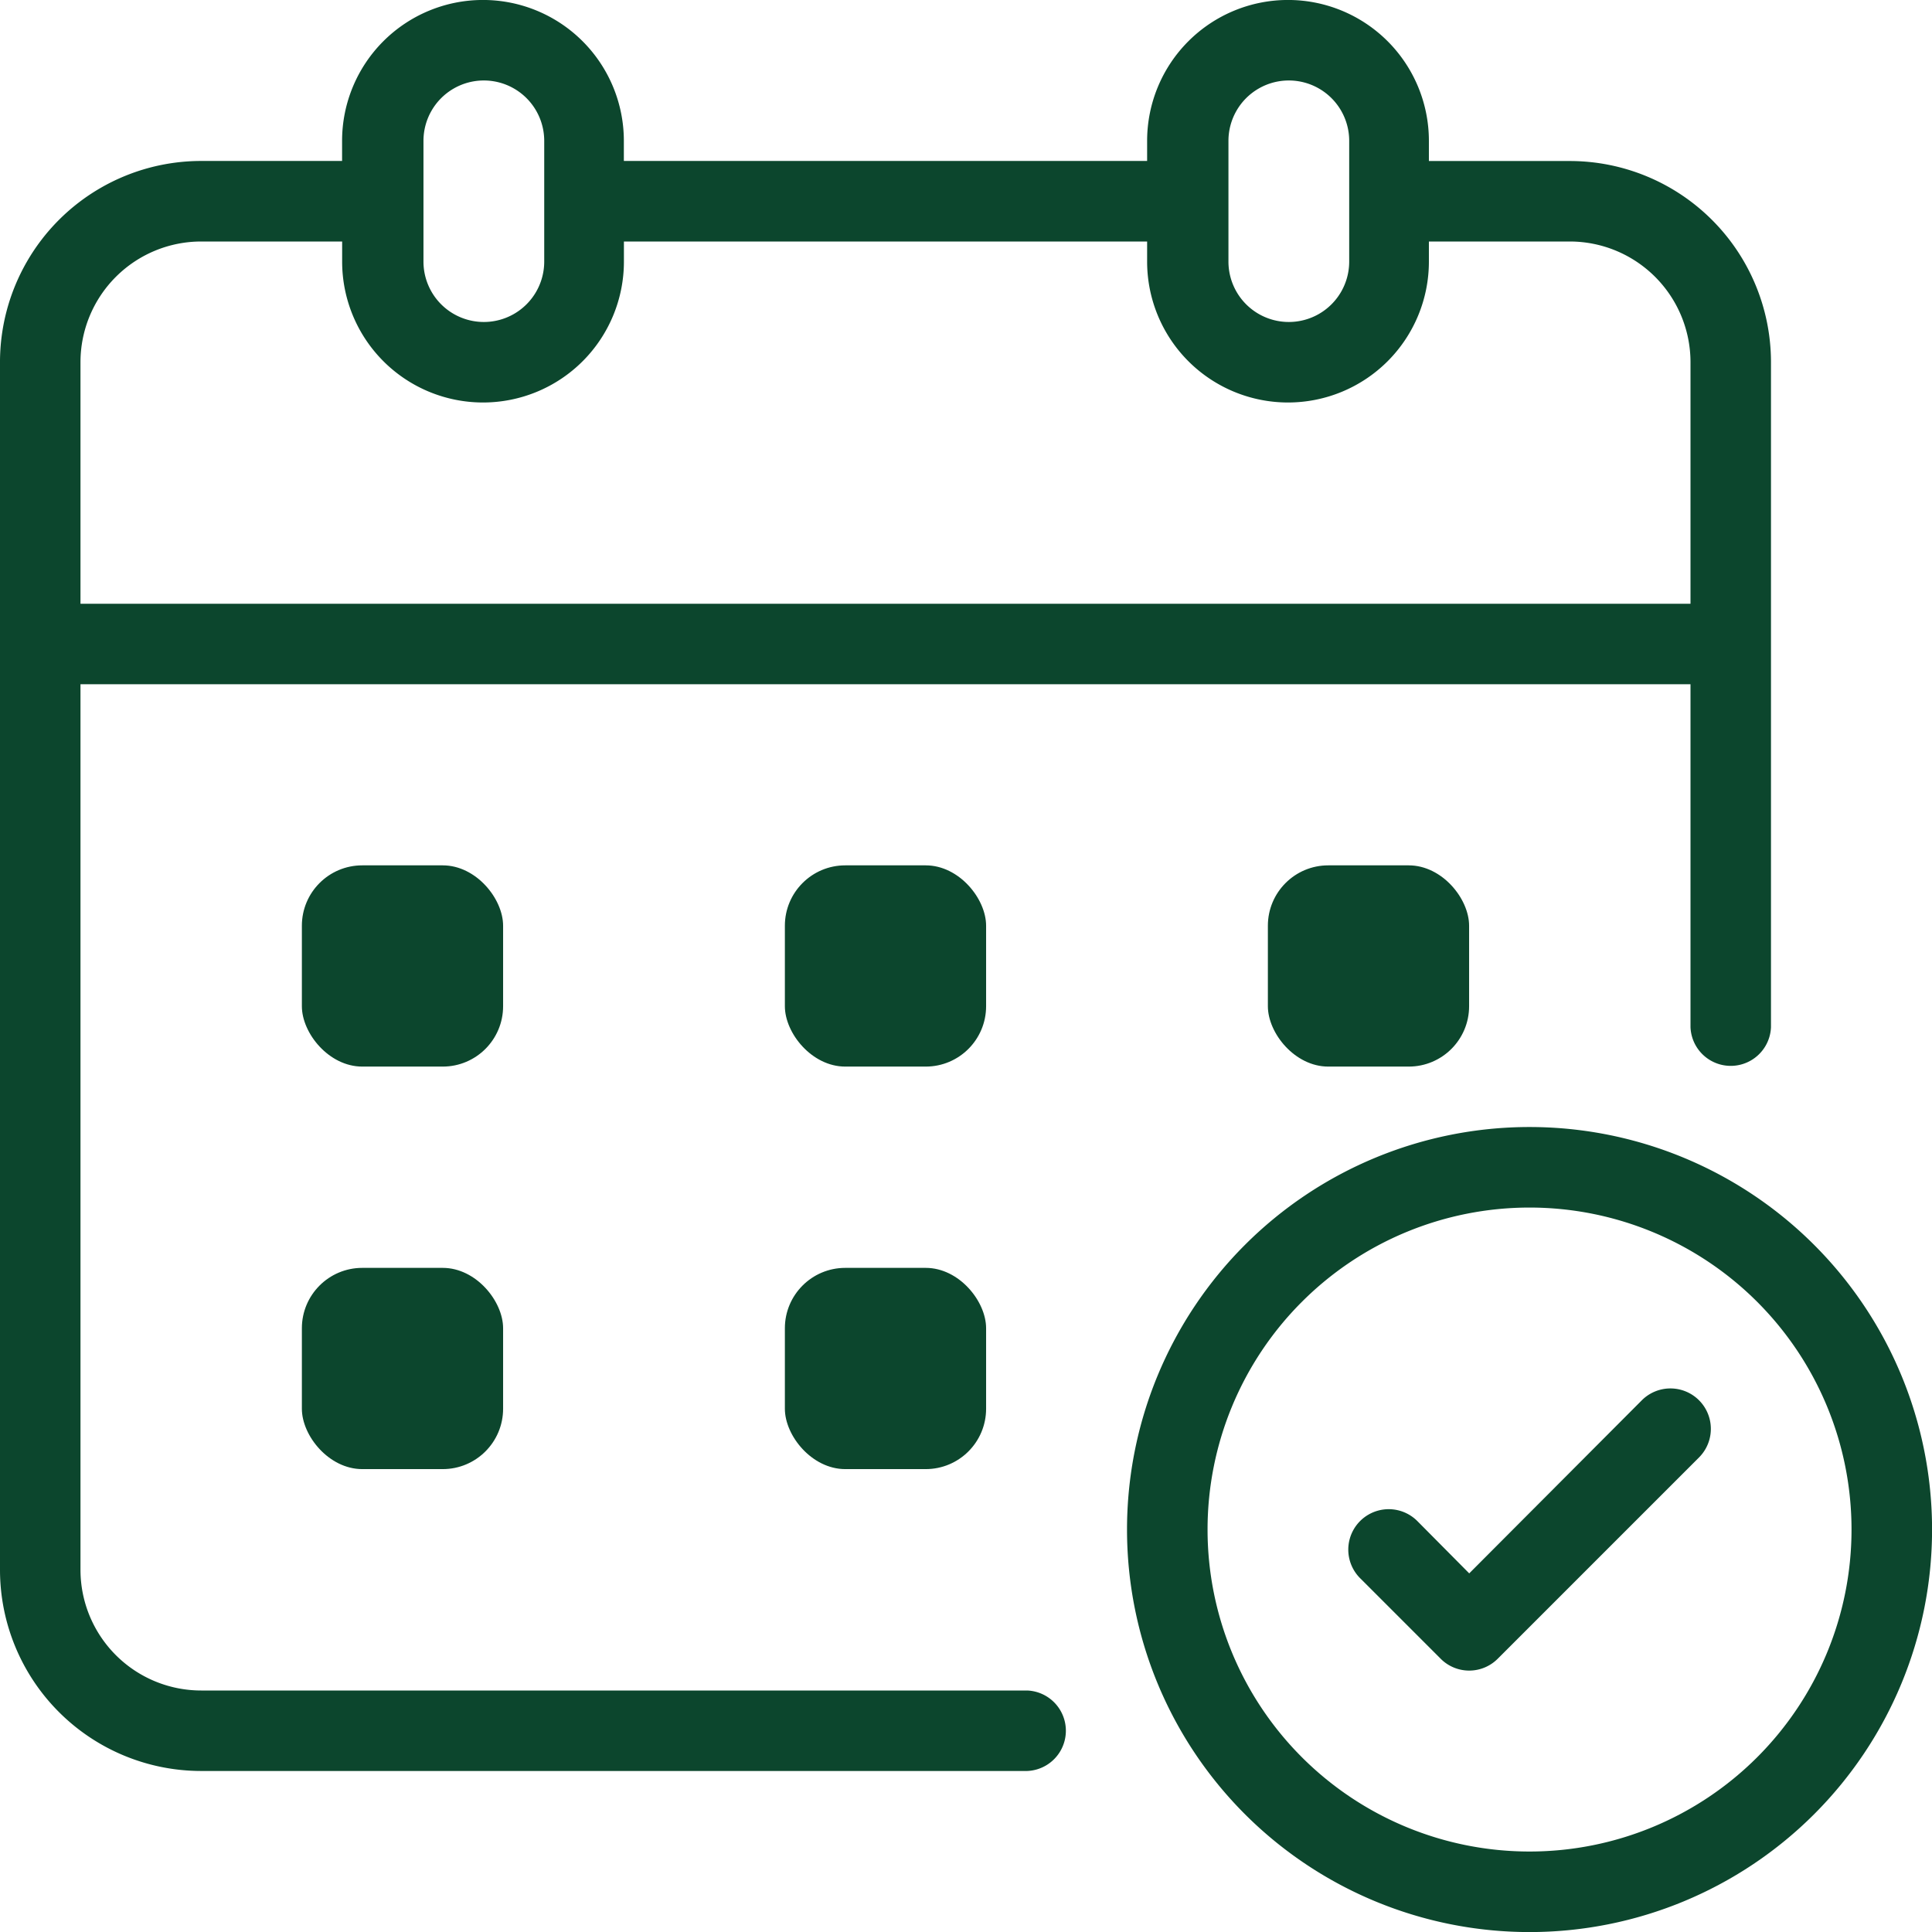
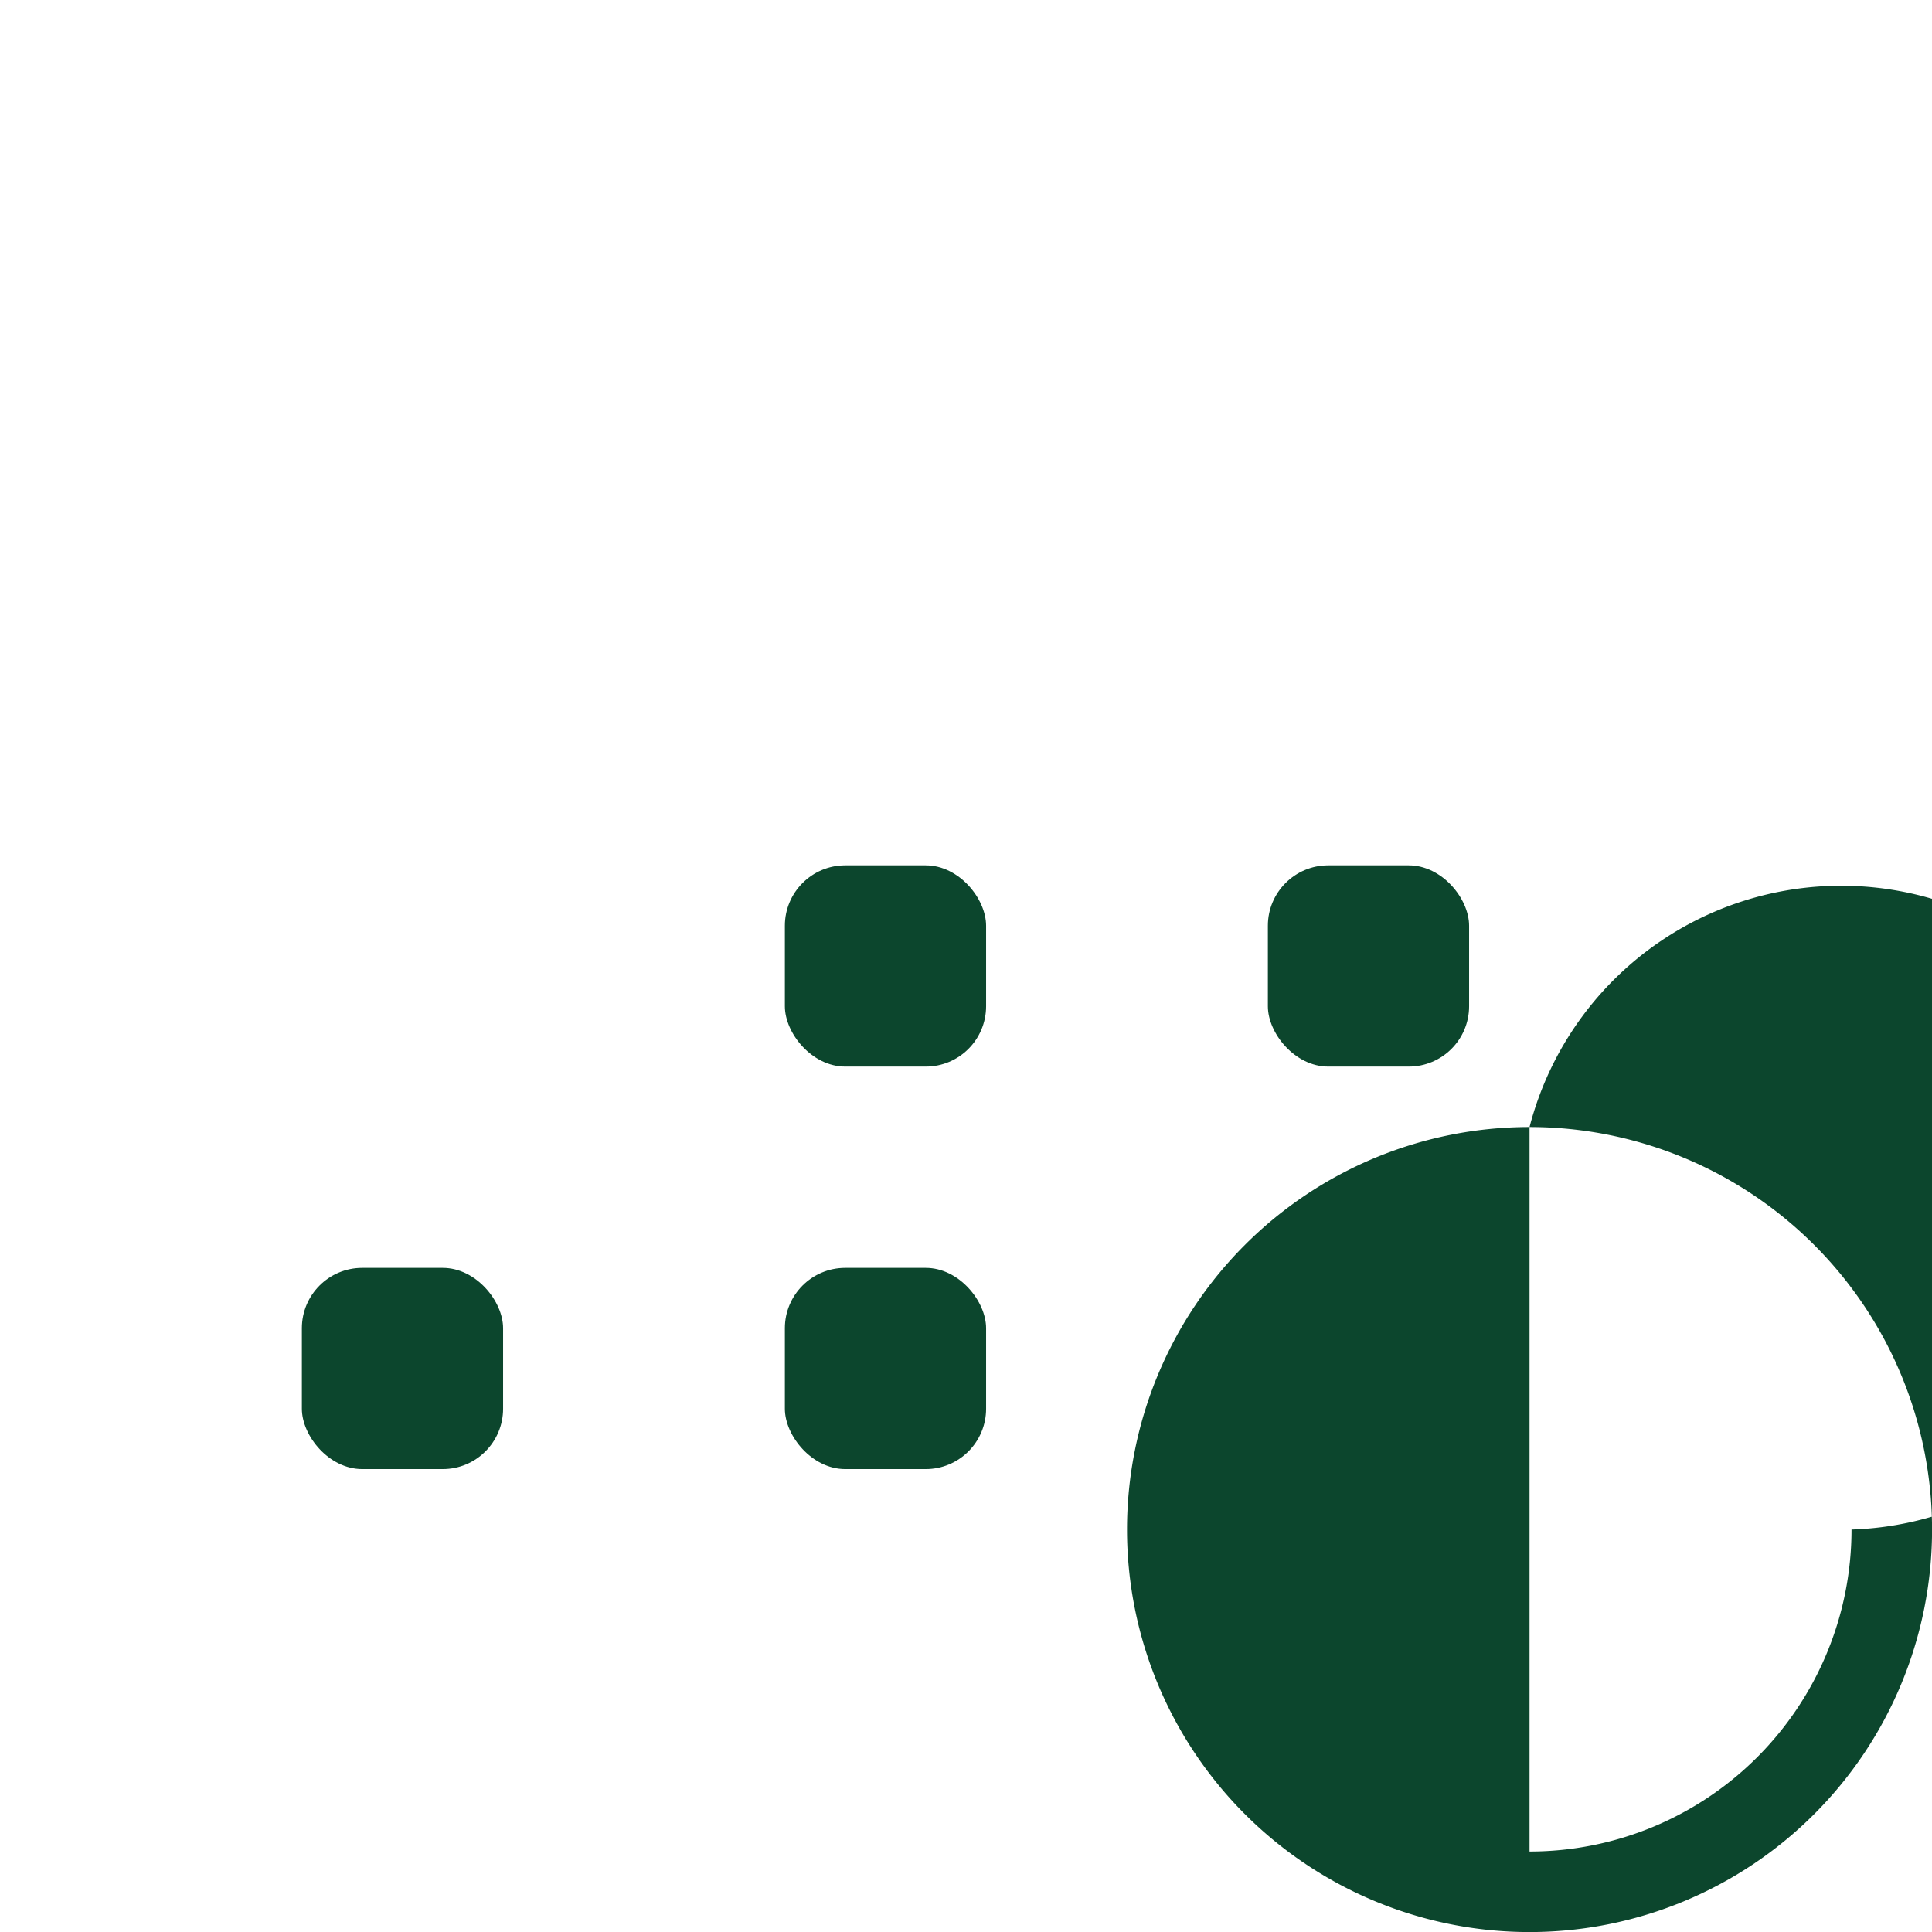
<svg xmlns="http://www.w3.org/2000/svg" width="32" height="32" viewBox="0 0 32 32">
  <defs>
    <clipPath id="b">
      <rect width="32" height="32" />
    </clipPath>
  </defs>
  <g id="a" clip-path="url(#b)">
-     <path d="M34.667,28a6.667,6.667,0,1,0,6.667,6.667A6.667,6.667,0,0,0,34.667,28Zm0,12A5.333,5.333,0,1,1,40,34.667,5.333,5.333,0,0,1,34.667,40Z" transform="translate(-9.333 -9.333)" fill="#0c462d" />
+     <path d="M34.667,28a6.667,6.667,0,1,0,6.667,6.667A6.667,6.667,0,0,0,34.667,28ZA5.333,5.333,0,1,1,40,34.667,5.333,5.333,0,0,1,34.667,40Z" transform="translate(-9.333 -9.333)" fill="#0c462d" />
    <rect width="3.333" height="3.333" rx="1" transform="translate(13 14.333)" fill="#0c462d" />
    <rect width="3.333" height="3.333" rx="1" transform="translate(21 14.333)" fill="#0c462d" />
    <rect width="3.333" height="3.333" rx="1" transform="translate(13 21)" fill="#0c462d" />
-     <rect width="3.333" height="3.333" rx="1" transform="translate(5 14.333)" fill="#0c462d" />
    <rect width="3.333" height="3.333" rx="1" transform="translate(5 21)" fill="#0c462d" />
-     <path d="M38.359,34.692,35.5,37.559l-.86-.867a.669.669,0,0,0-.947.947l1.333,1.333a.667.667,0,0,0,.947,0l3.333-3.333a.669.669,0,1,0-.947-.947Z" transform="translate(-11.165 -11.499)" fill="#0c462d" />
-     <path d="M17.013,28H3.333a2,2,0,0,1-2-2V11.333H28v5.68a.667.667,0,0,0,1.333,0V6A3.333,3.333,0,0,0,26,2.667H23.667V2.333a2.333,2.333,0,0,0-4.667,0v.333H10.333V2.333a2.333,2.333,0,1,0-4.667,0v.333H3.333A3.333,3.333,0,0,0,0,6V26a3.333,3.333,0,0,0,3.333,3.333h13.68a.667.667,0,0,0,0-1.333ZM20.347,2.333a1,1,0,0,1,2,0v2a1,1,0,1,1-2,0Zm-13.333,0a1,1,0,0,1,2,0v2a1,1,0,1,1-2,0ZM3.333,4H5.667v.333a2.333,2.333,0,1,0,4.667,0V4H19v.333a2.333,2.333,0,0,0,4.667,0V4H26a2,2,0,0,1,2,2v4H1.333V6a2,2,0,0,1,2-2Z" transform="translate(0)" fill="#0c462d" />
  </g>
</svg>